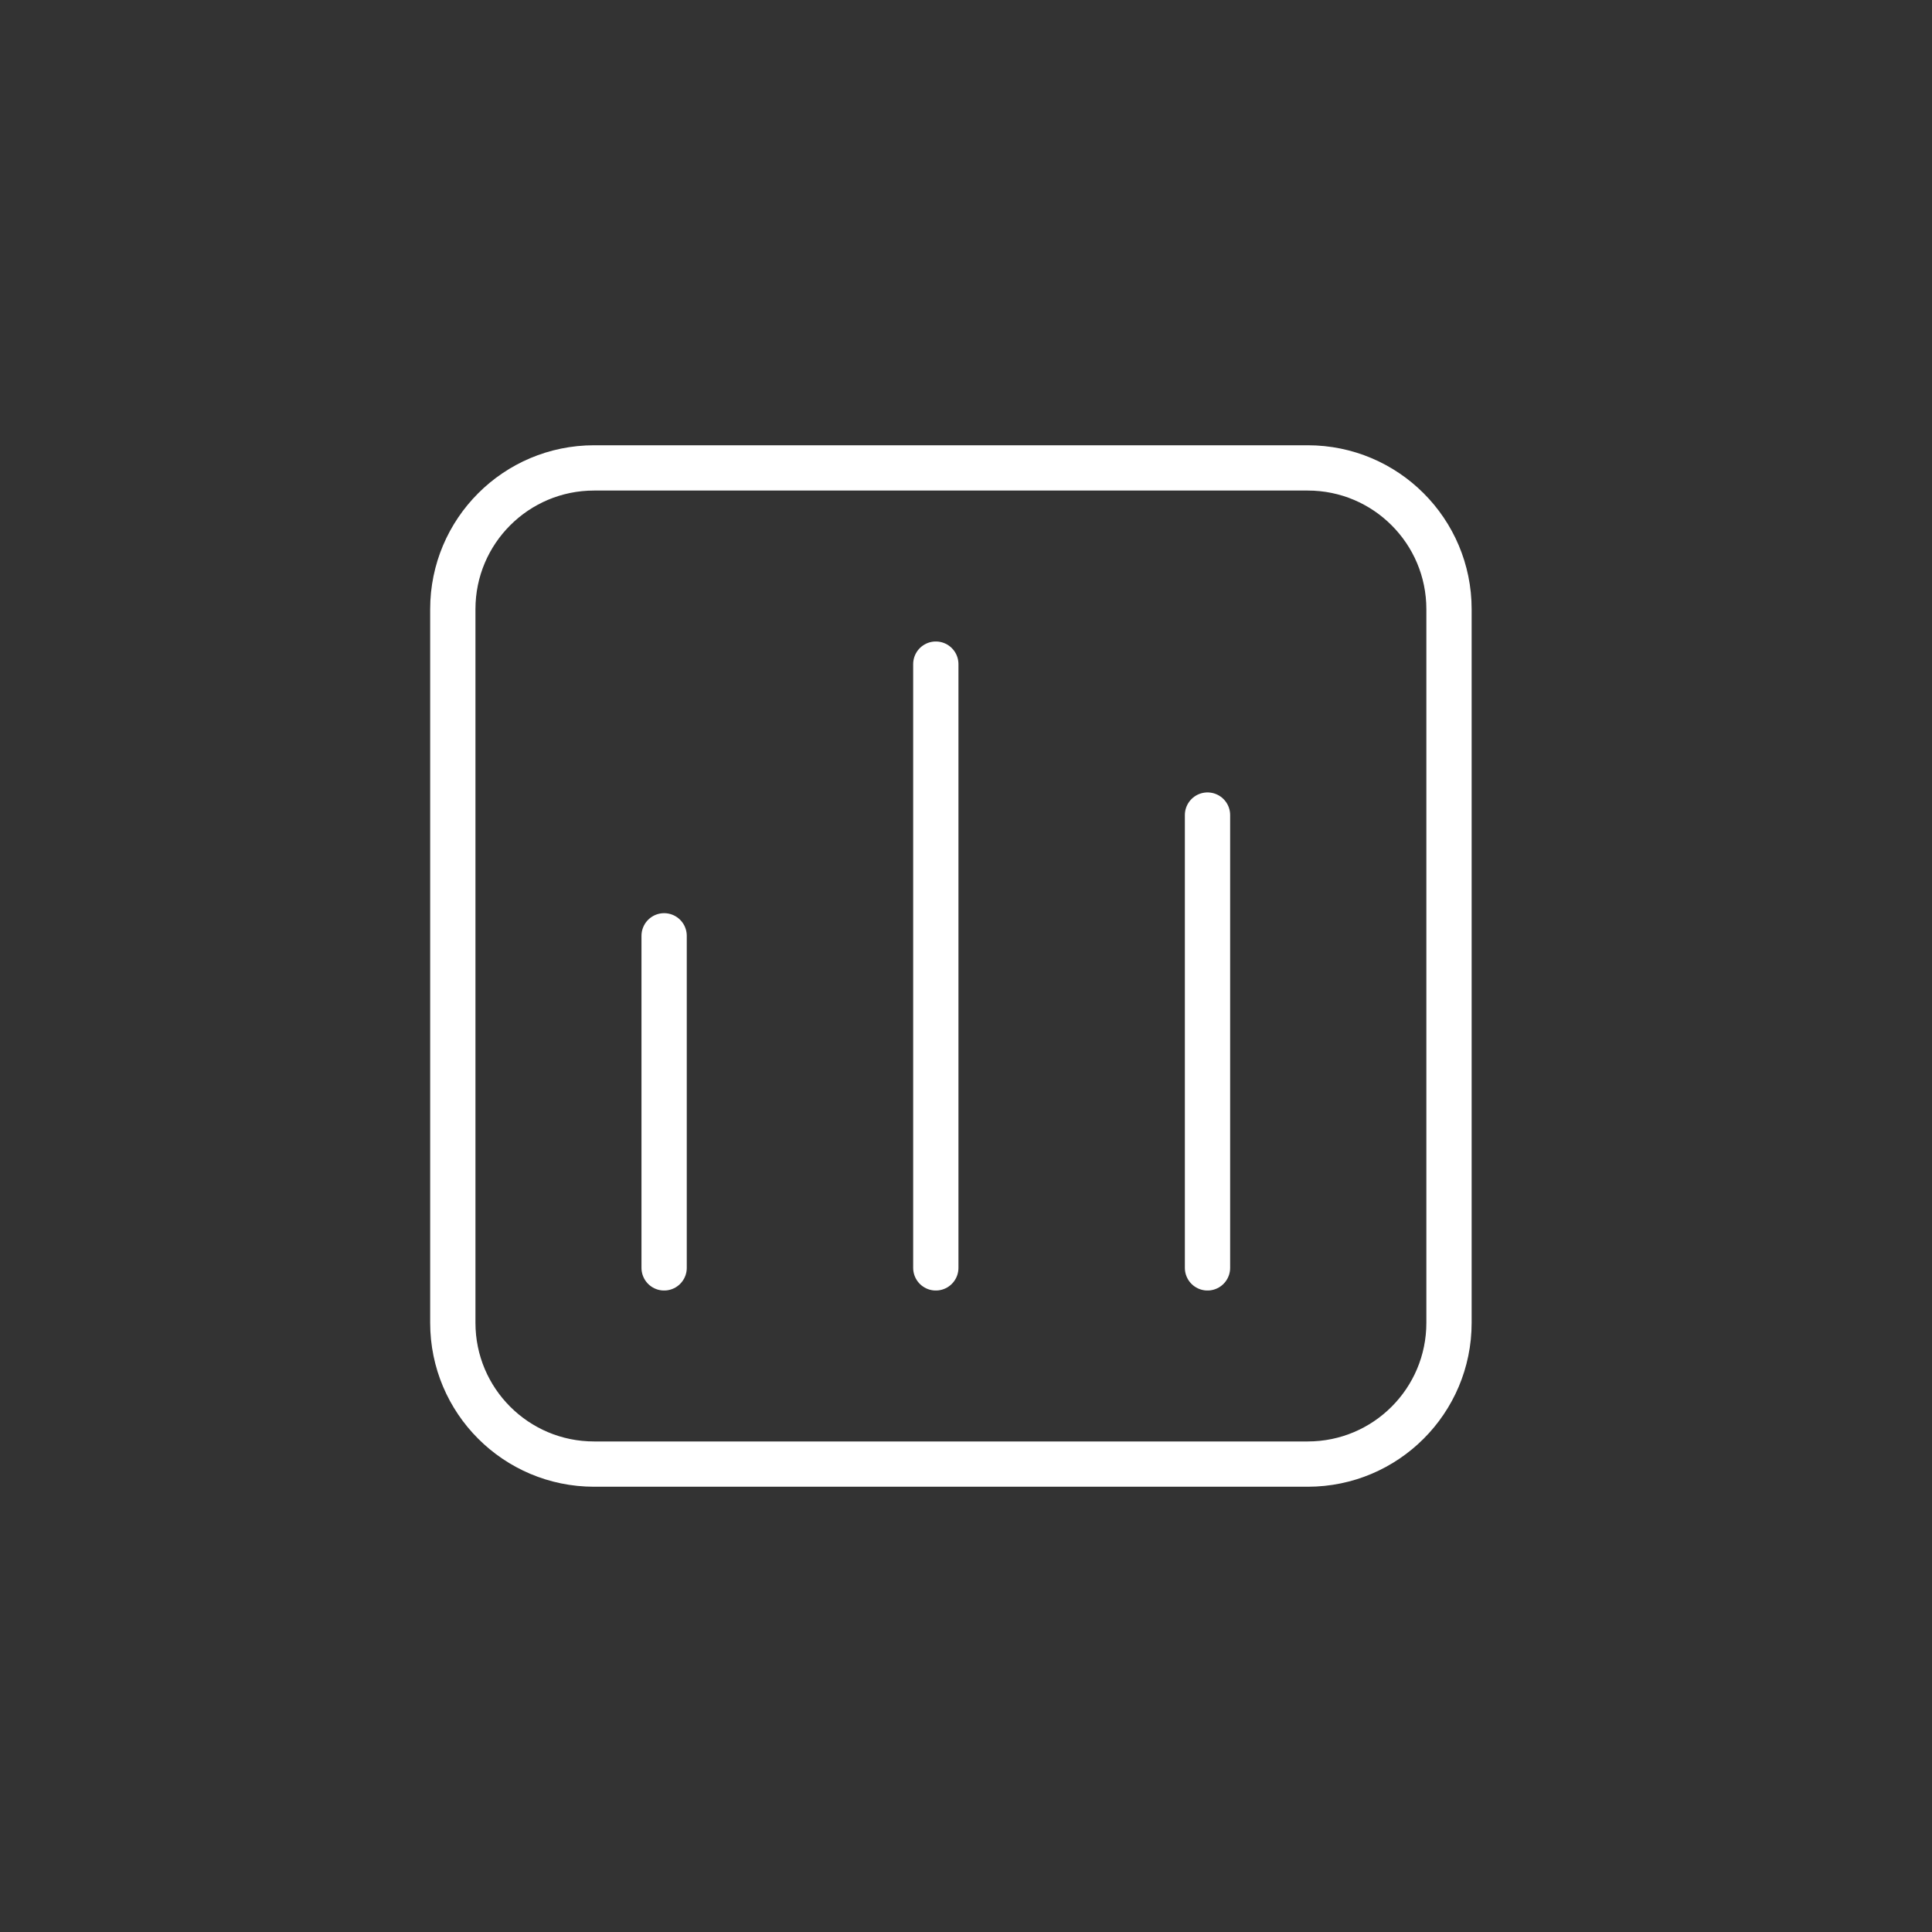
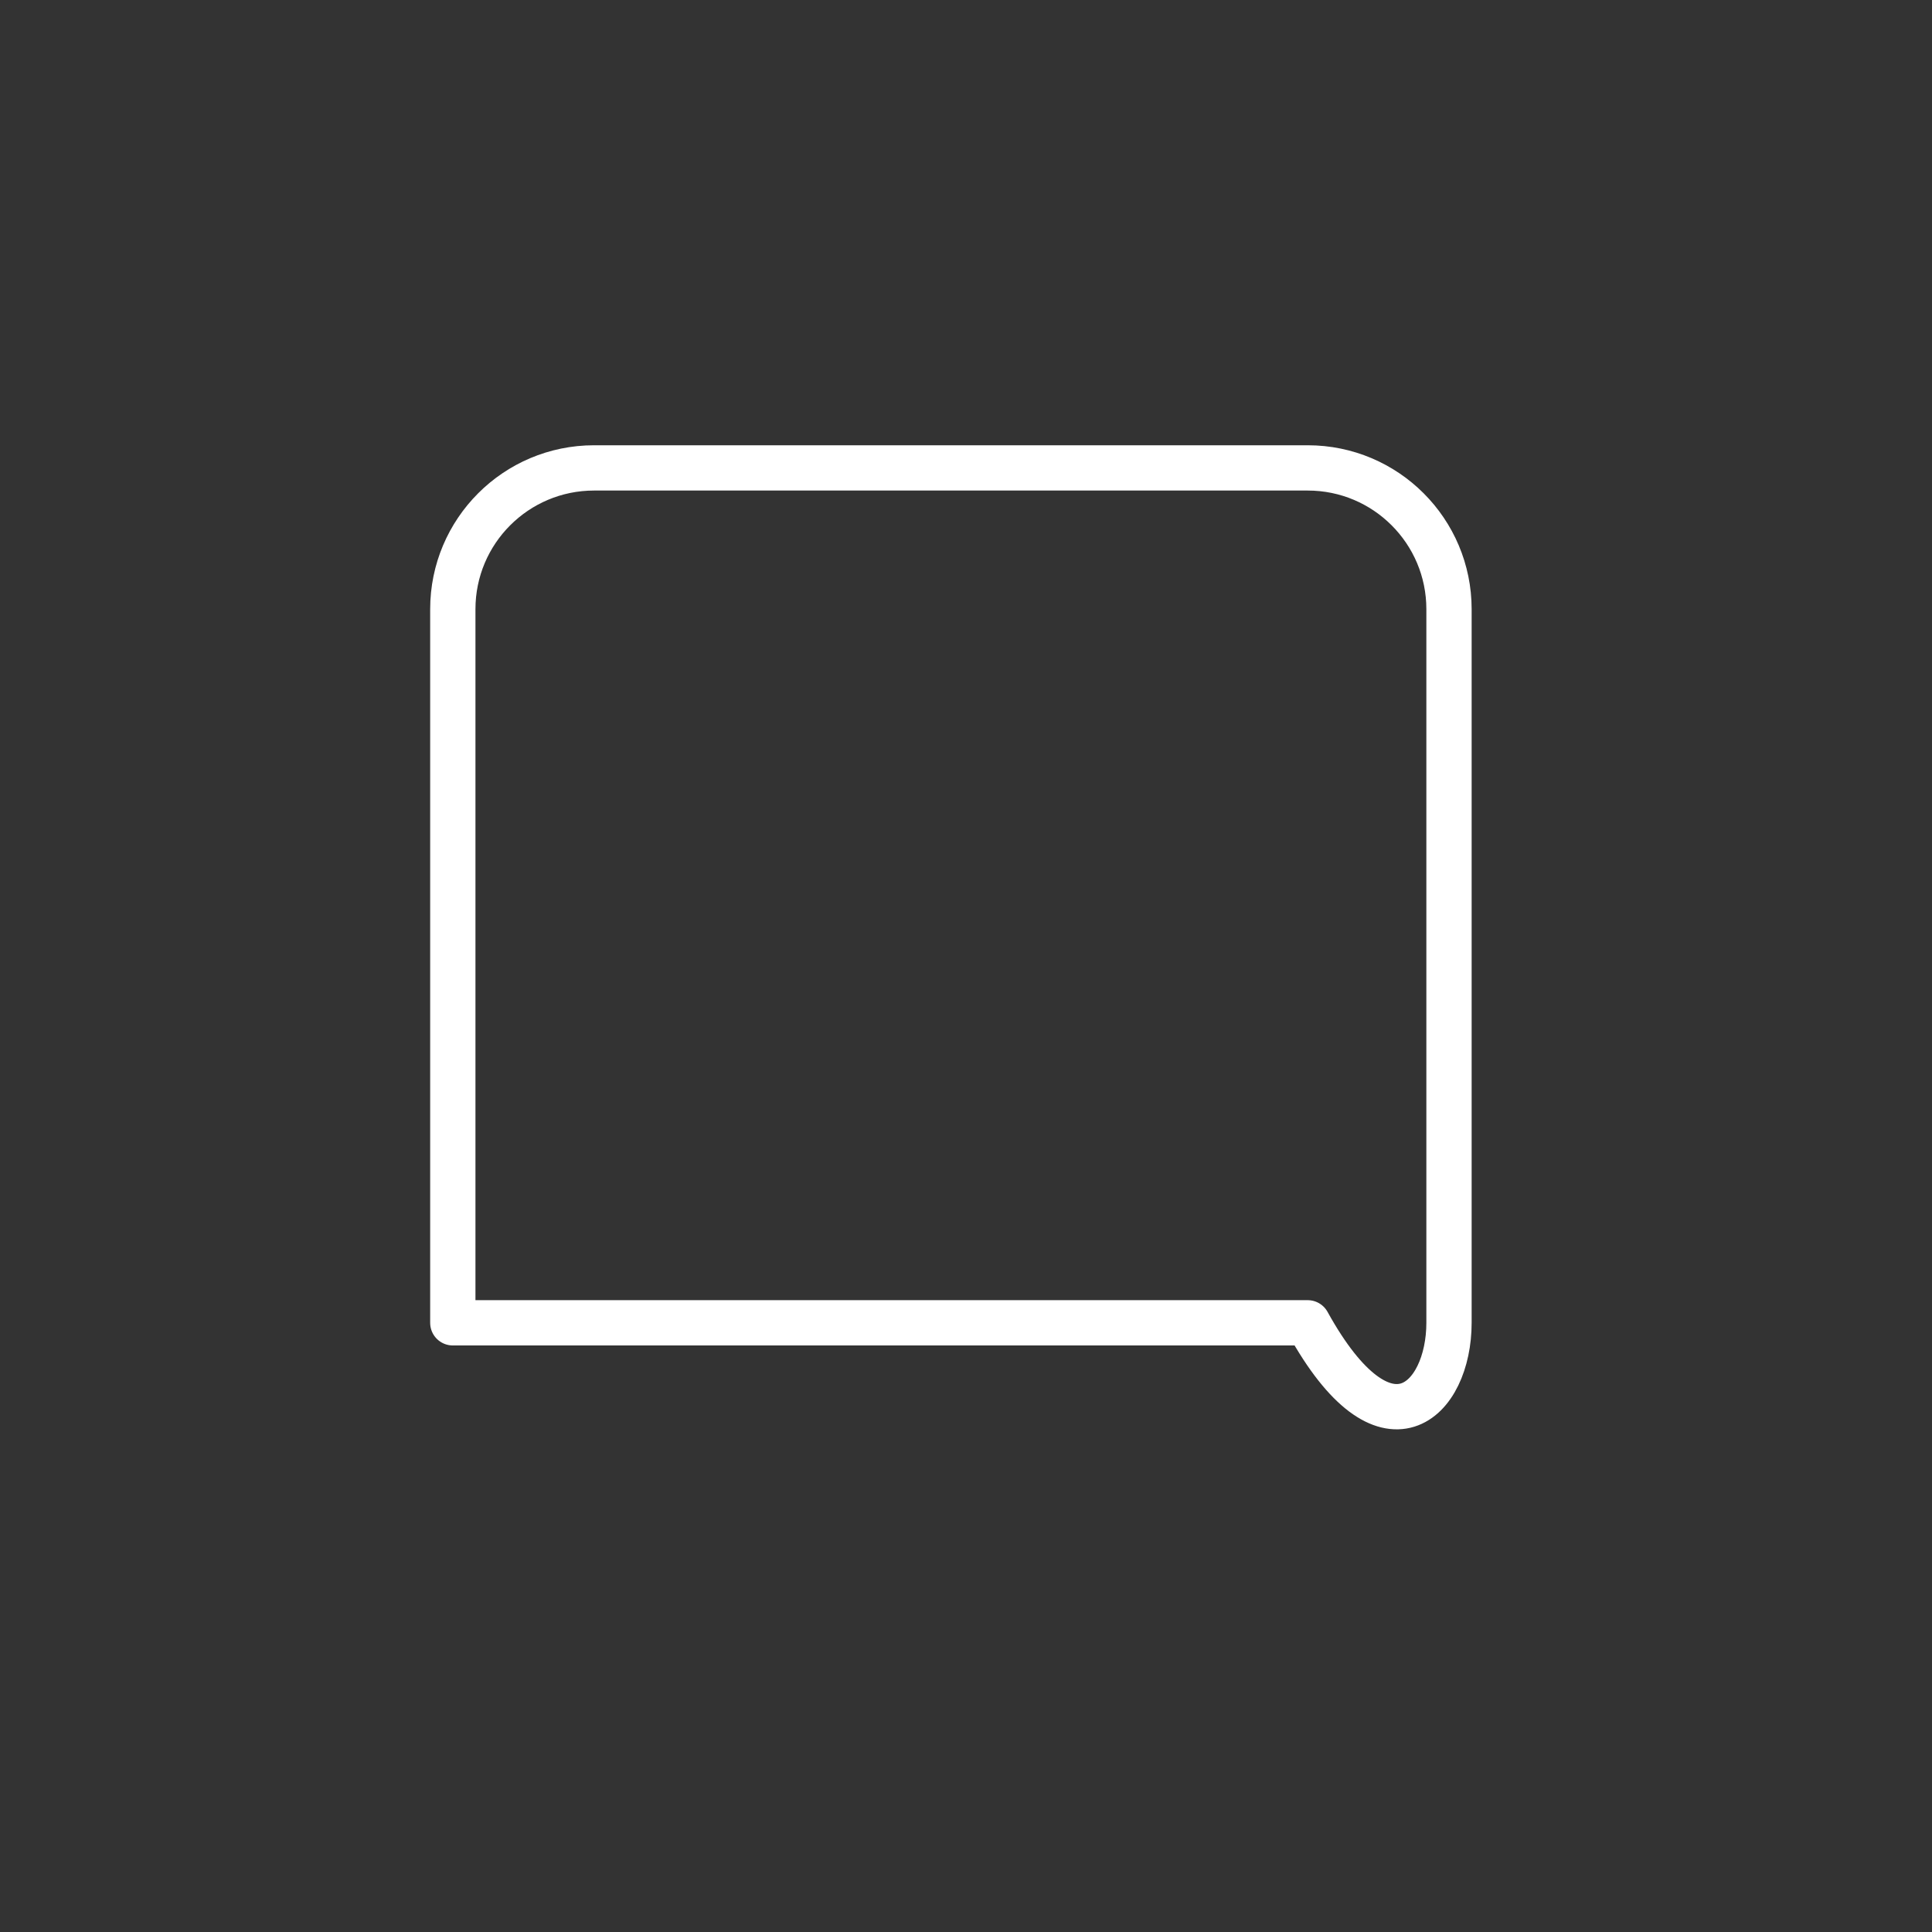
<svg xmlns="http://www.w3.org/2000/svg" width="64" height="64" viewBox="0 0 64 64" fill="none">
  <rect x="0" y="0" width="64" height="64" fill="#333333" stroke="none" />
  <g clip-path="url(#clip0_4552_62)">
-     <path d="M22 42V31" stroke="white" stroke-width="1.5" stroke-linecap="round" stroke-linejoin="round" />
-     <path d="M31 42V22" stroke="white" stroke-width="1.5" stroke-linecap="round" stroke-linejoin="round" />
-     <path d="M40 42V27" stroke="white" stroke-width="1.5" stroke-linecap="round" stroke-linejoin="round" />
-     <path d="M43.32 15.5H19.68C17.095 15.5 15 17.595 15 20.18V43.82C15 46.405 17.095 48.5 19.68 48.5H43.32C45.905 48.5 48 46.405 48 43.82V20.18C48 17.595 45.905 15.5 43.32 15.5Z" stroke="white" stroke-width="1.5" stroke-linecap="round" stroke-linejoin="round" />
+     <path d="M43.32 15.5H19.68C17.095 15.5 15 17.595 15 20.18V43.82H43.32C45.905 48.5 48 46.405 48 43.82V20.18C48 17.595 45.905 15.5 43.32 15.5Z" stroke="white" stroke-width="1.5" stroke-linecap="round" stroke-linejoin="round" />
  </g>
  <defs>
    <clipPath id="clip0_4552_62">
      <rect width="64" height="64" fill="white" />
    </clipPath>
  </defs>
</svg>